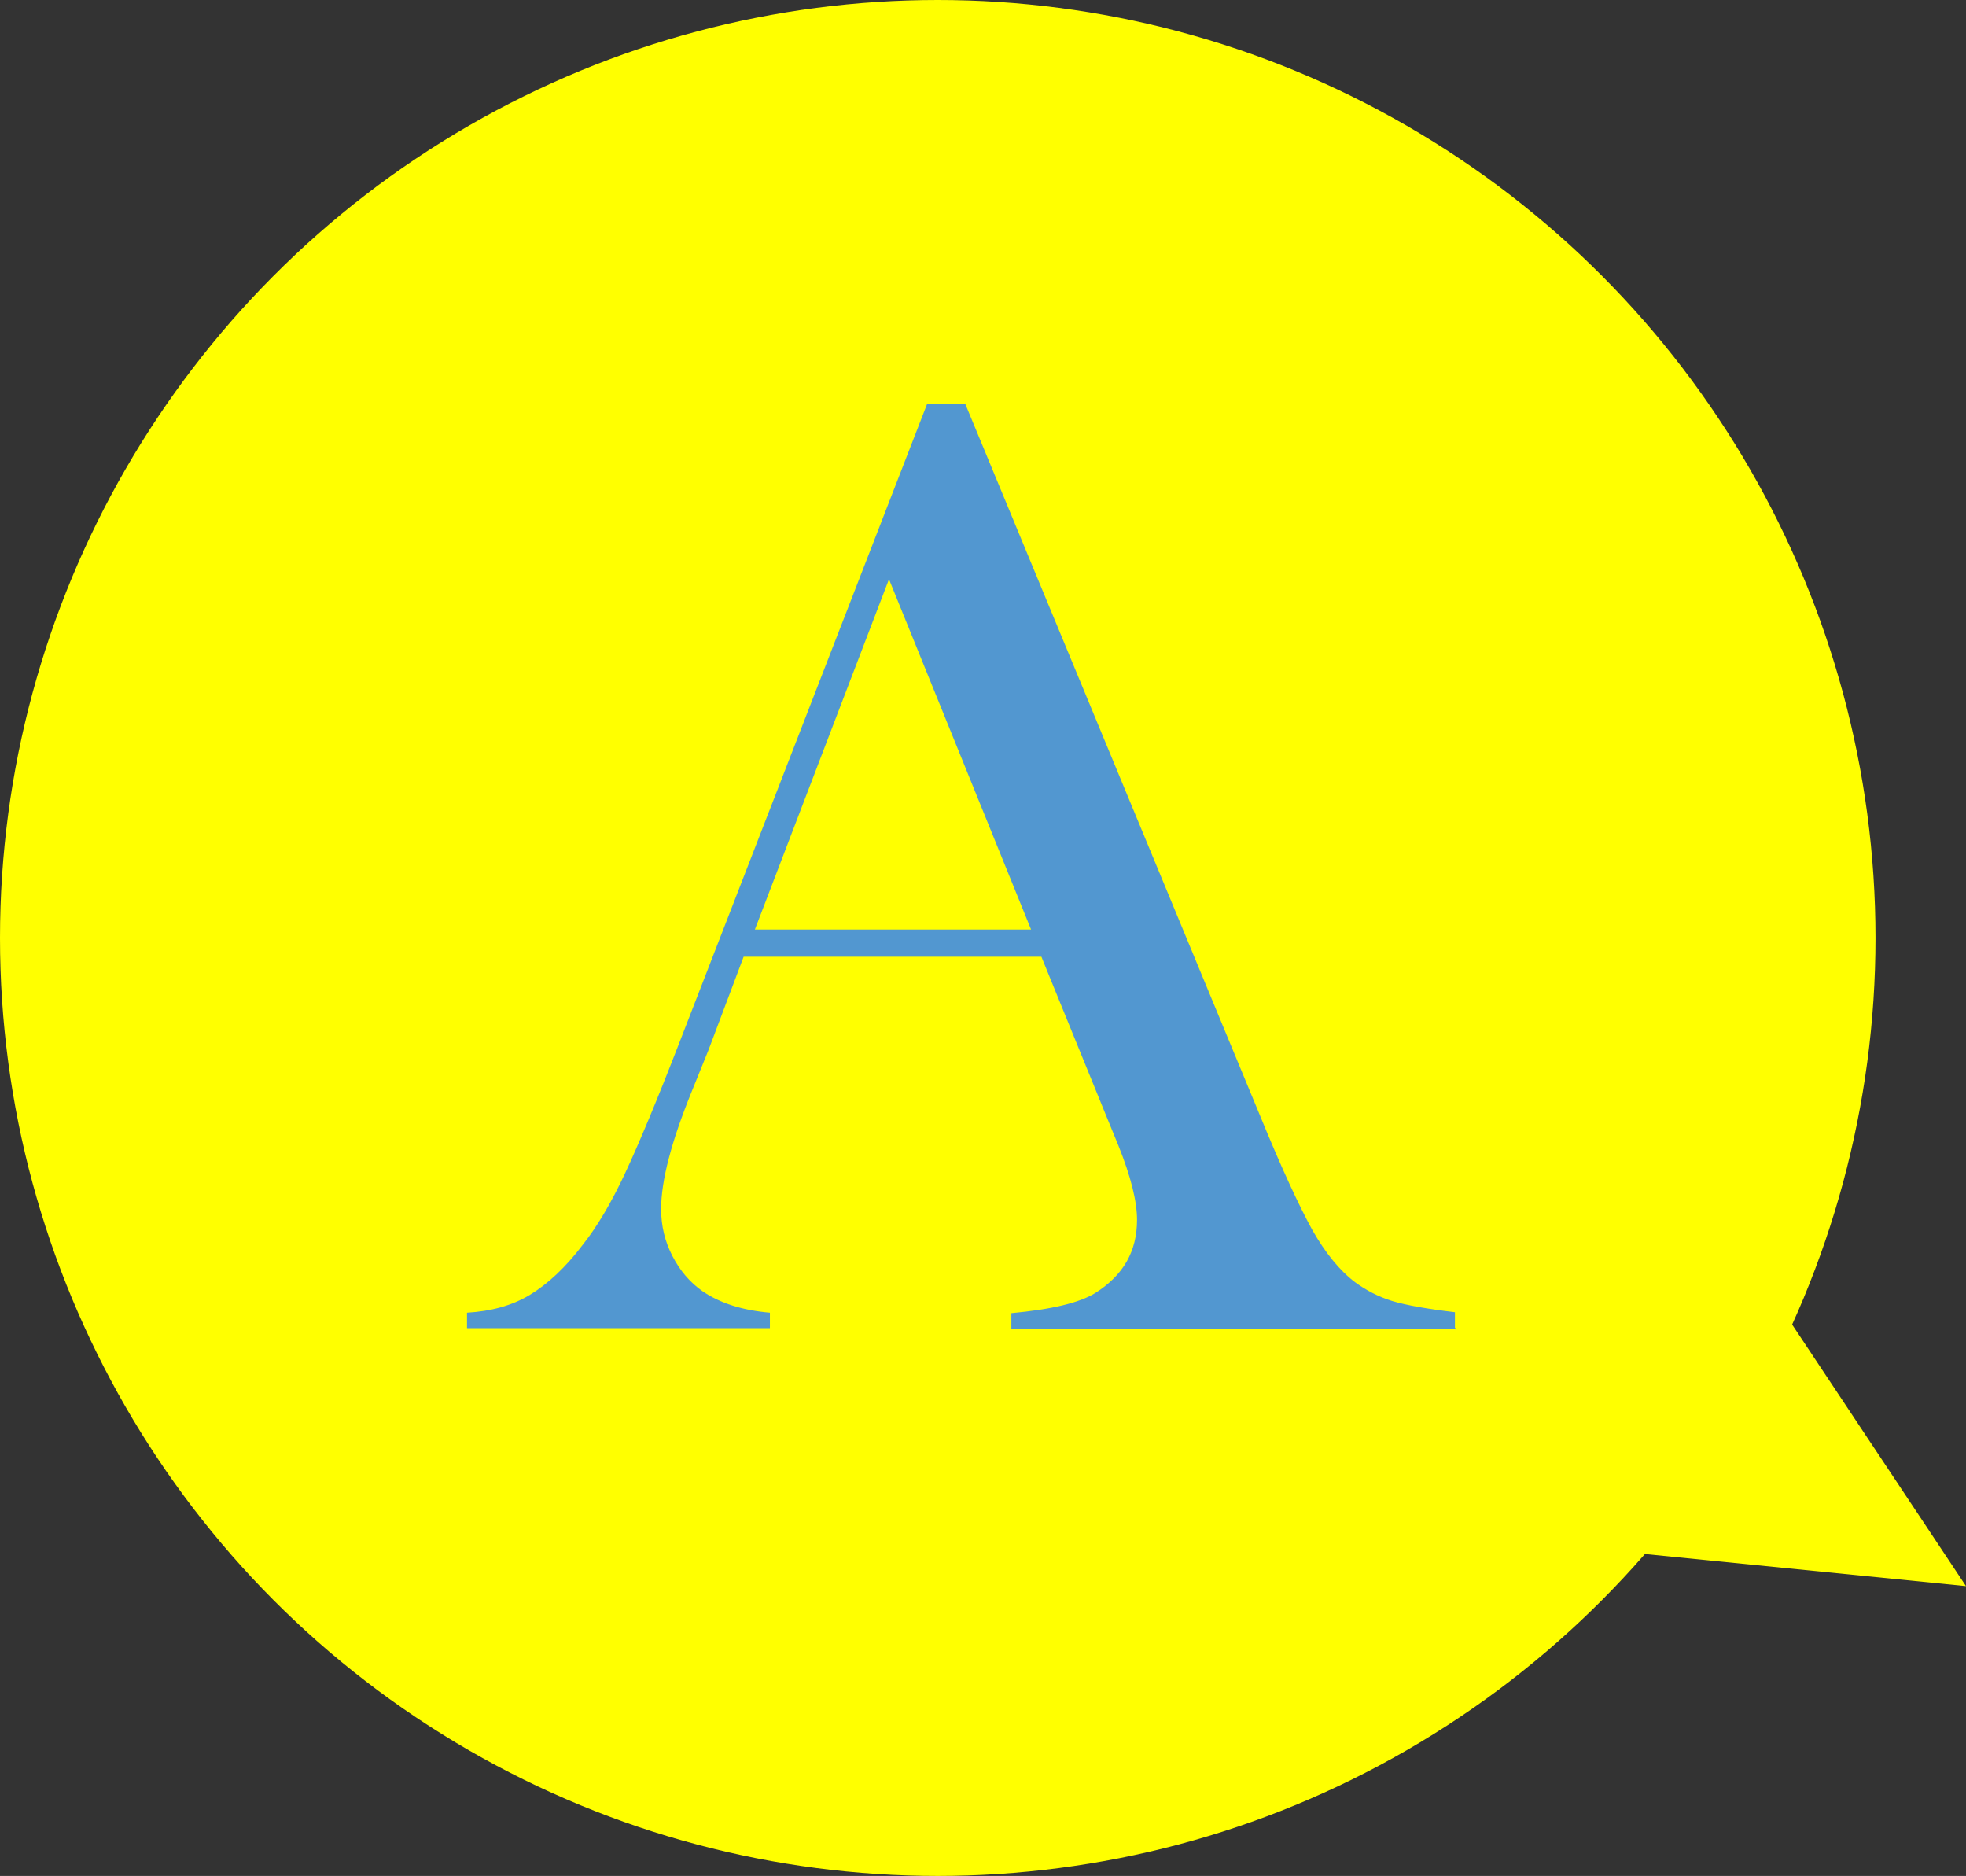
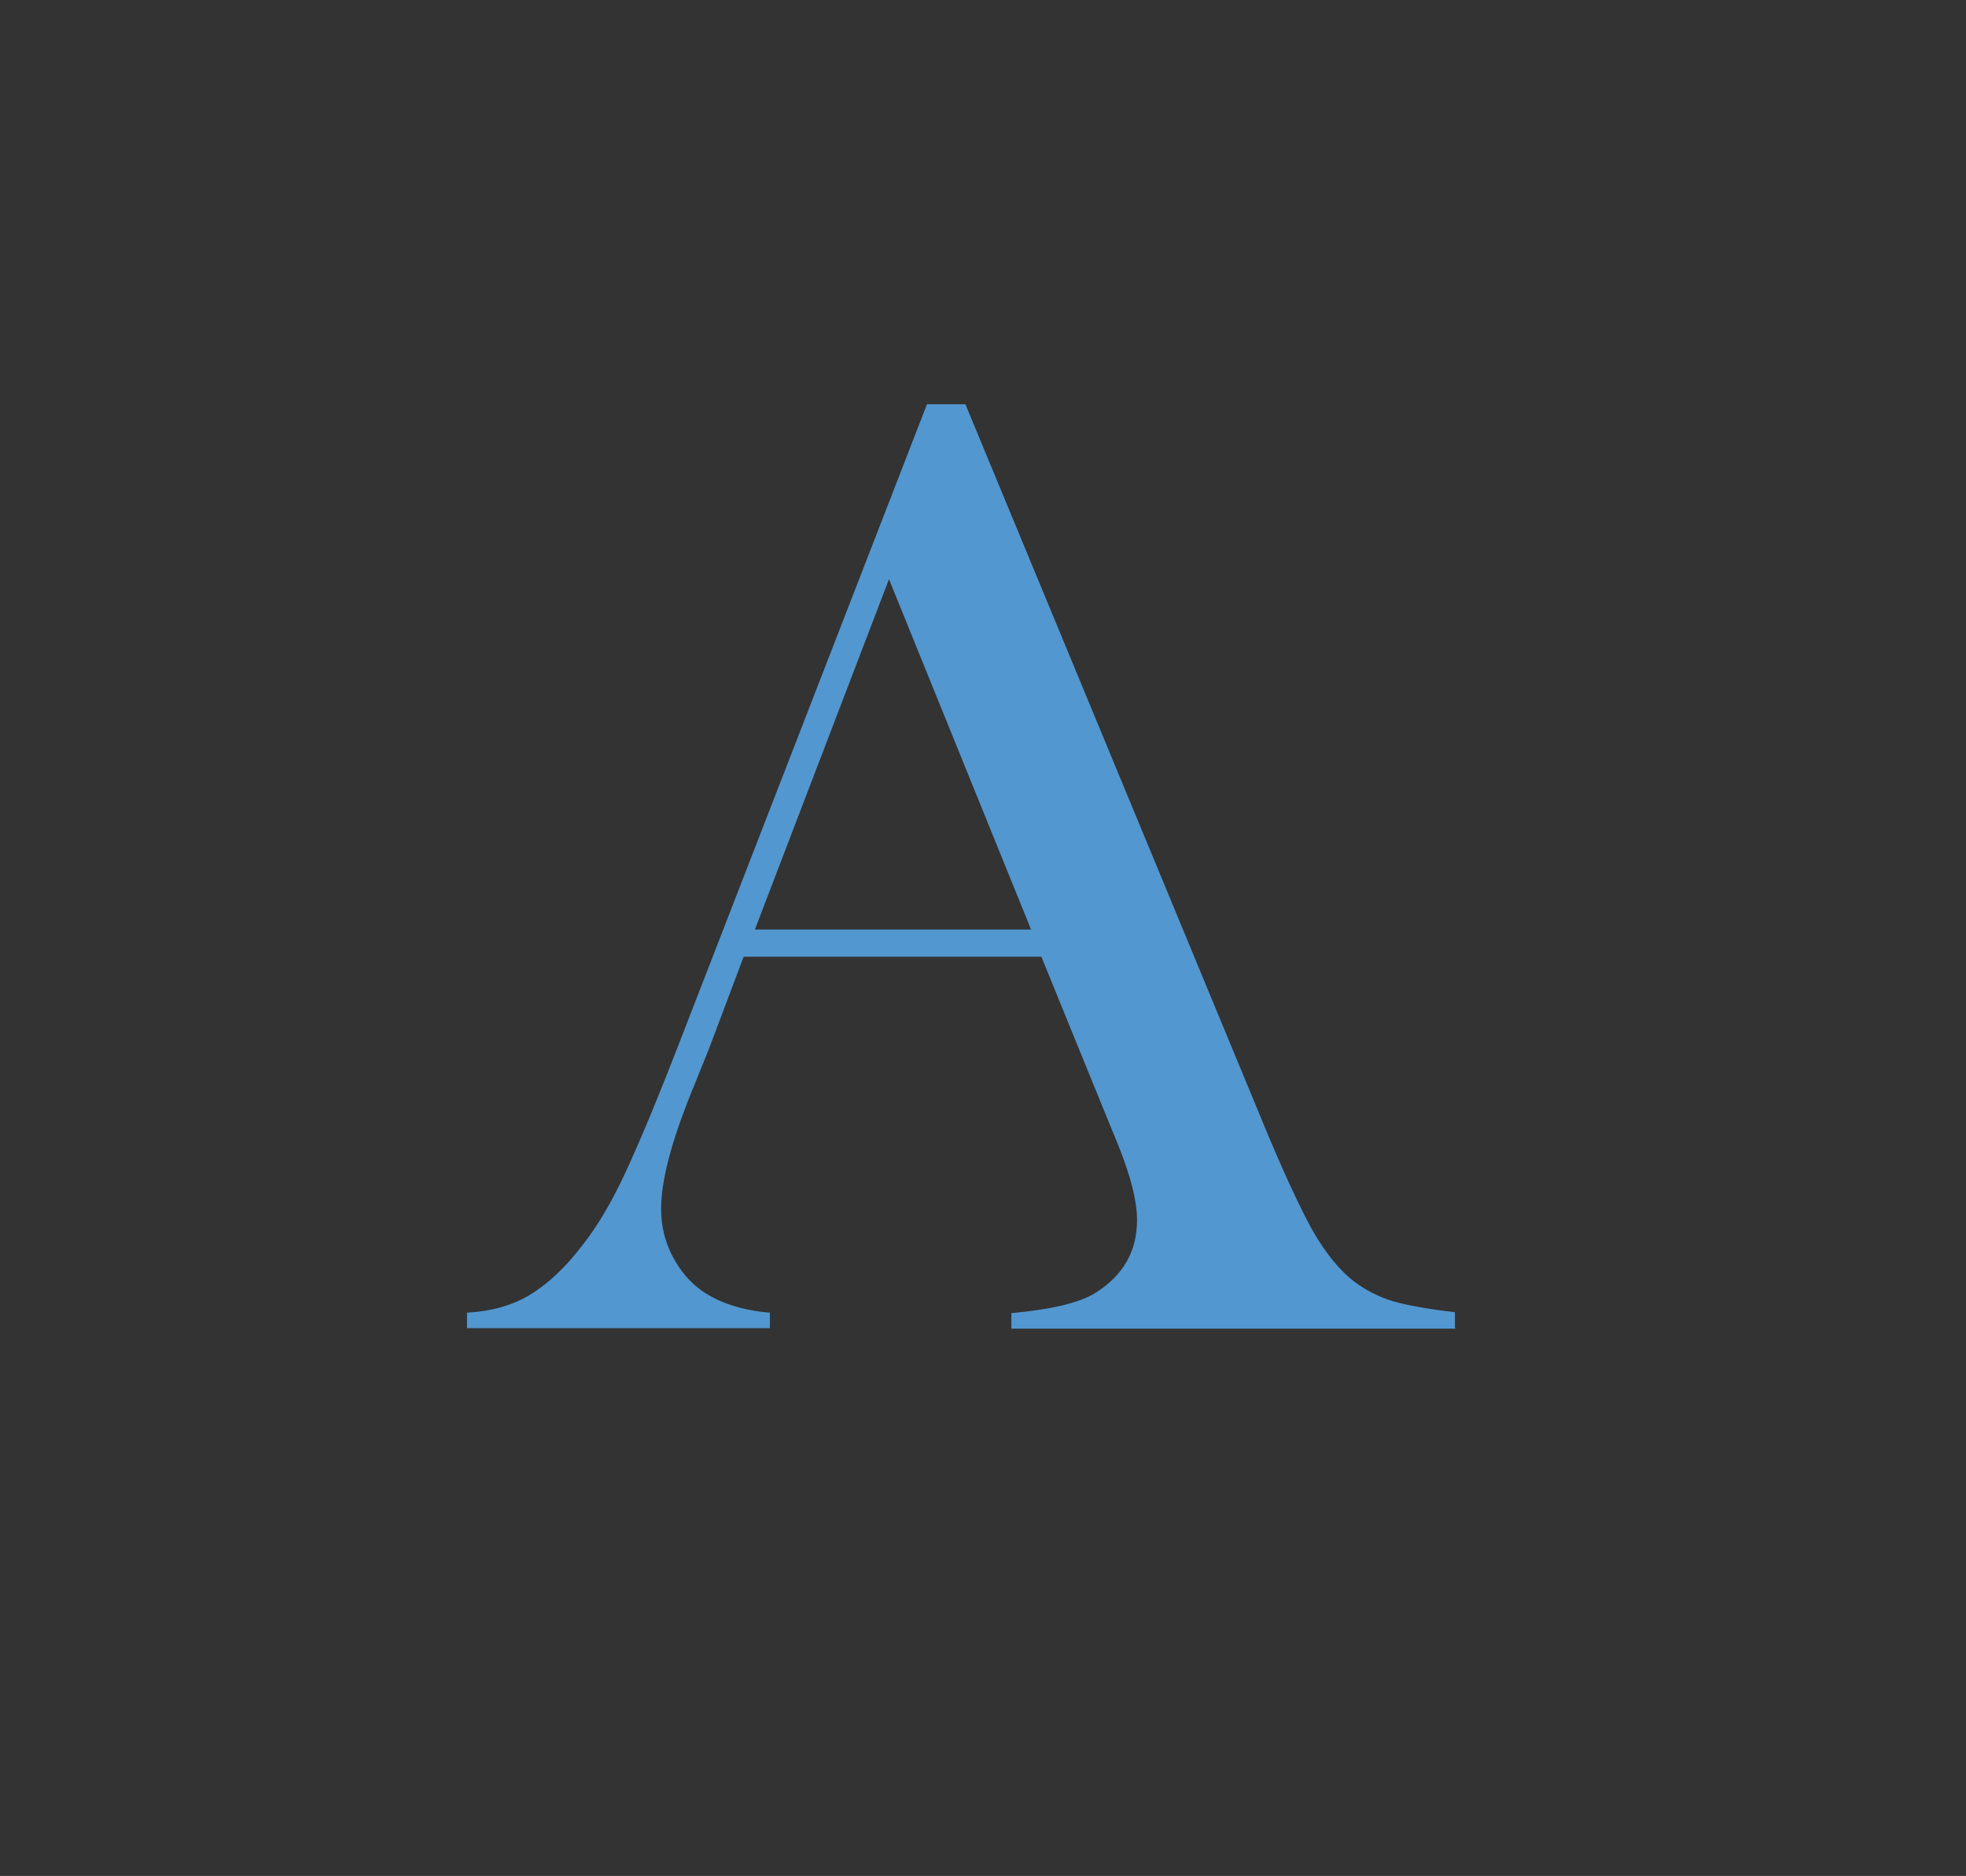
<svg xmlns="http://www.w3.org/2000/svg" id="_レイヤー_2" data-name="レイヤー 2" viewBox="0 0 41.93 40">
  <rect x="0" y="0" width="41.93" height="40" fill="#333333" stroke="none" />
  <defs>
    <style>
      .cls-1 {
        fill: #5297d0;
      }

      .cls-2 {
        fill: #ff0;
      }
    </style>
  </defs>
  <g id="_テキスト" data-name="テキスト">
    <g>
-       <circle class="cls-2" cx="20" cy="20" r="20" />
      <path class="cls-1" d="m31.05,28.33h-9.48v-.33c.86-.08,1.45-.22,1.79-.43.6-.38.89-.89.89-1.56,0-.39-.13-.92-.4-1.59l-.25-.61-1.39-3.41h-6.35l-.75,1.99-.36.89c-.43,1.06-.65,1.89-.65,2.5,0,.36.08.69.24,1,.16.31.37.56.64.75.38.26.86.41,1.44.46v.33h-6.46v-.33c.51-.03.96-.15,1.34-.38s.76-.58,1.13-1.07c.31-.39.61-.9.9-1.52.29-.62.68-1.55,1.16-2.79l5.28-13.61h.82l6.28,15.16c.47,1.15.85,1.96,1.12,2.45.28.49.58.86.91,1.11.23.17.5.31.79.4.3.09.75.17,1.34.24v.33Zm-9.06-8.51l-3.03-7.47-2.86,7.47h5.89Z" />
-       <polygon class="cls-2" points="34.73 33.1 41.93 33.82 38.18 28.18 34.73 33.1" />
    </g>
  </g>
</svg>